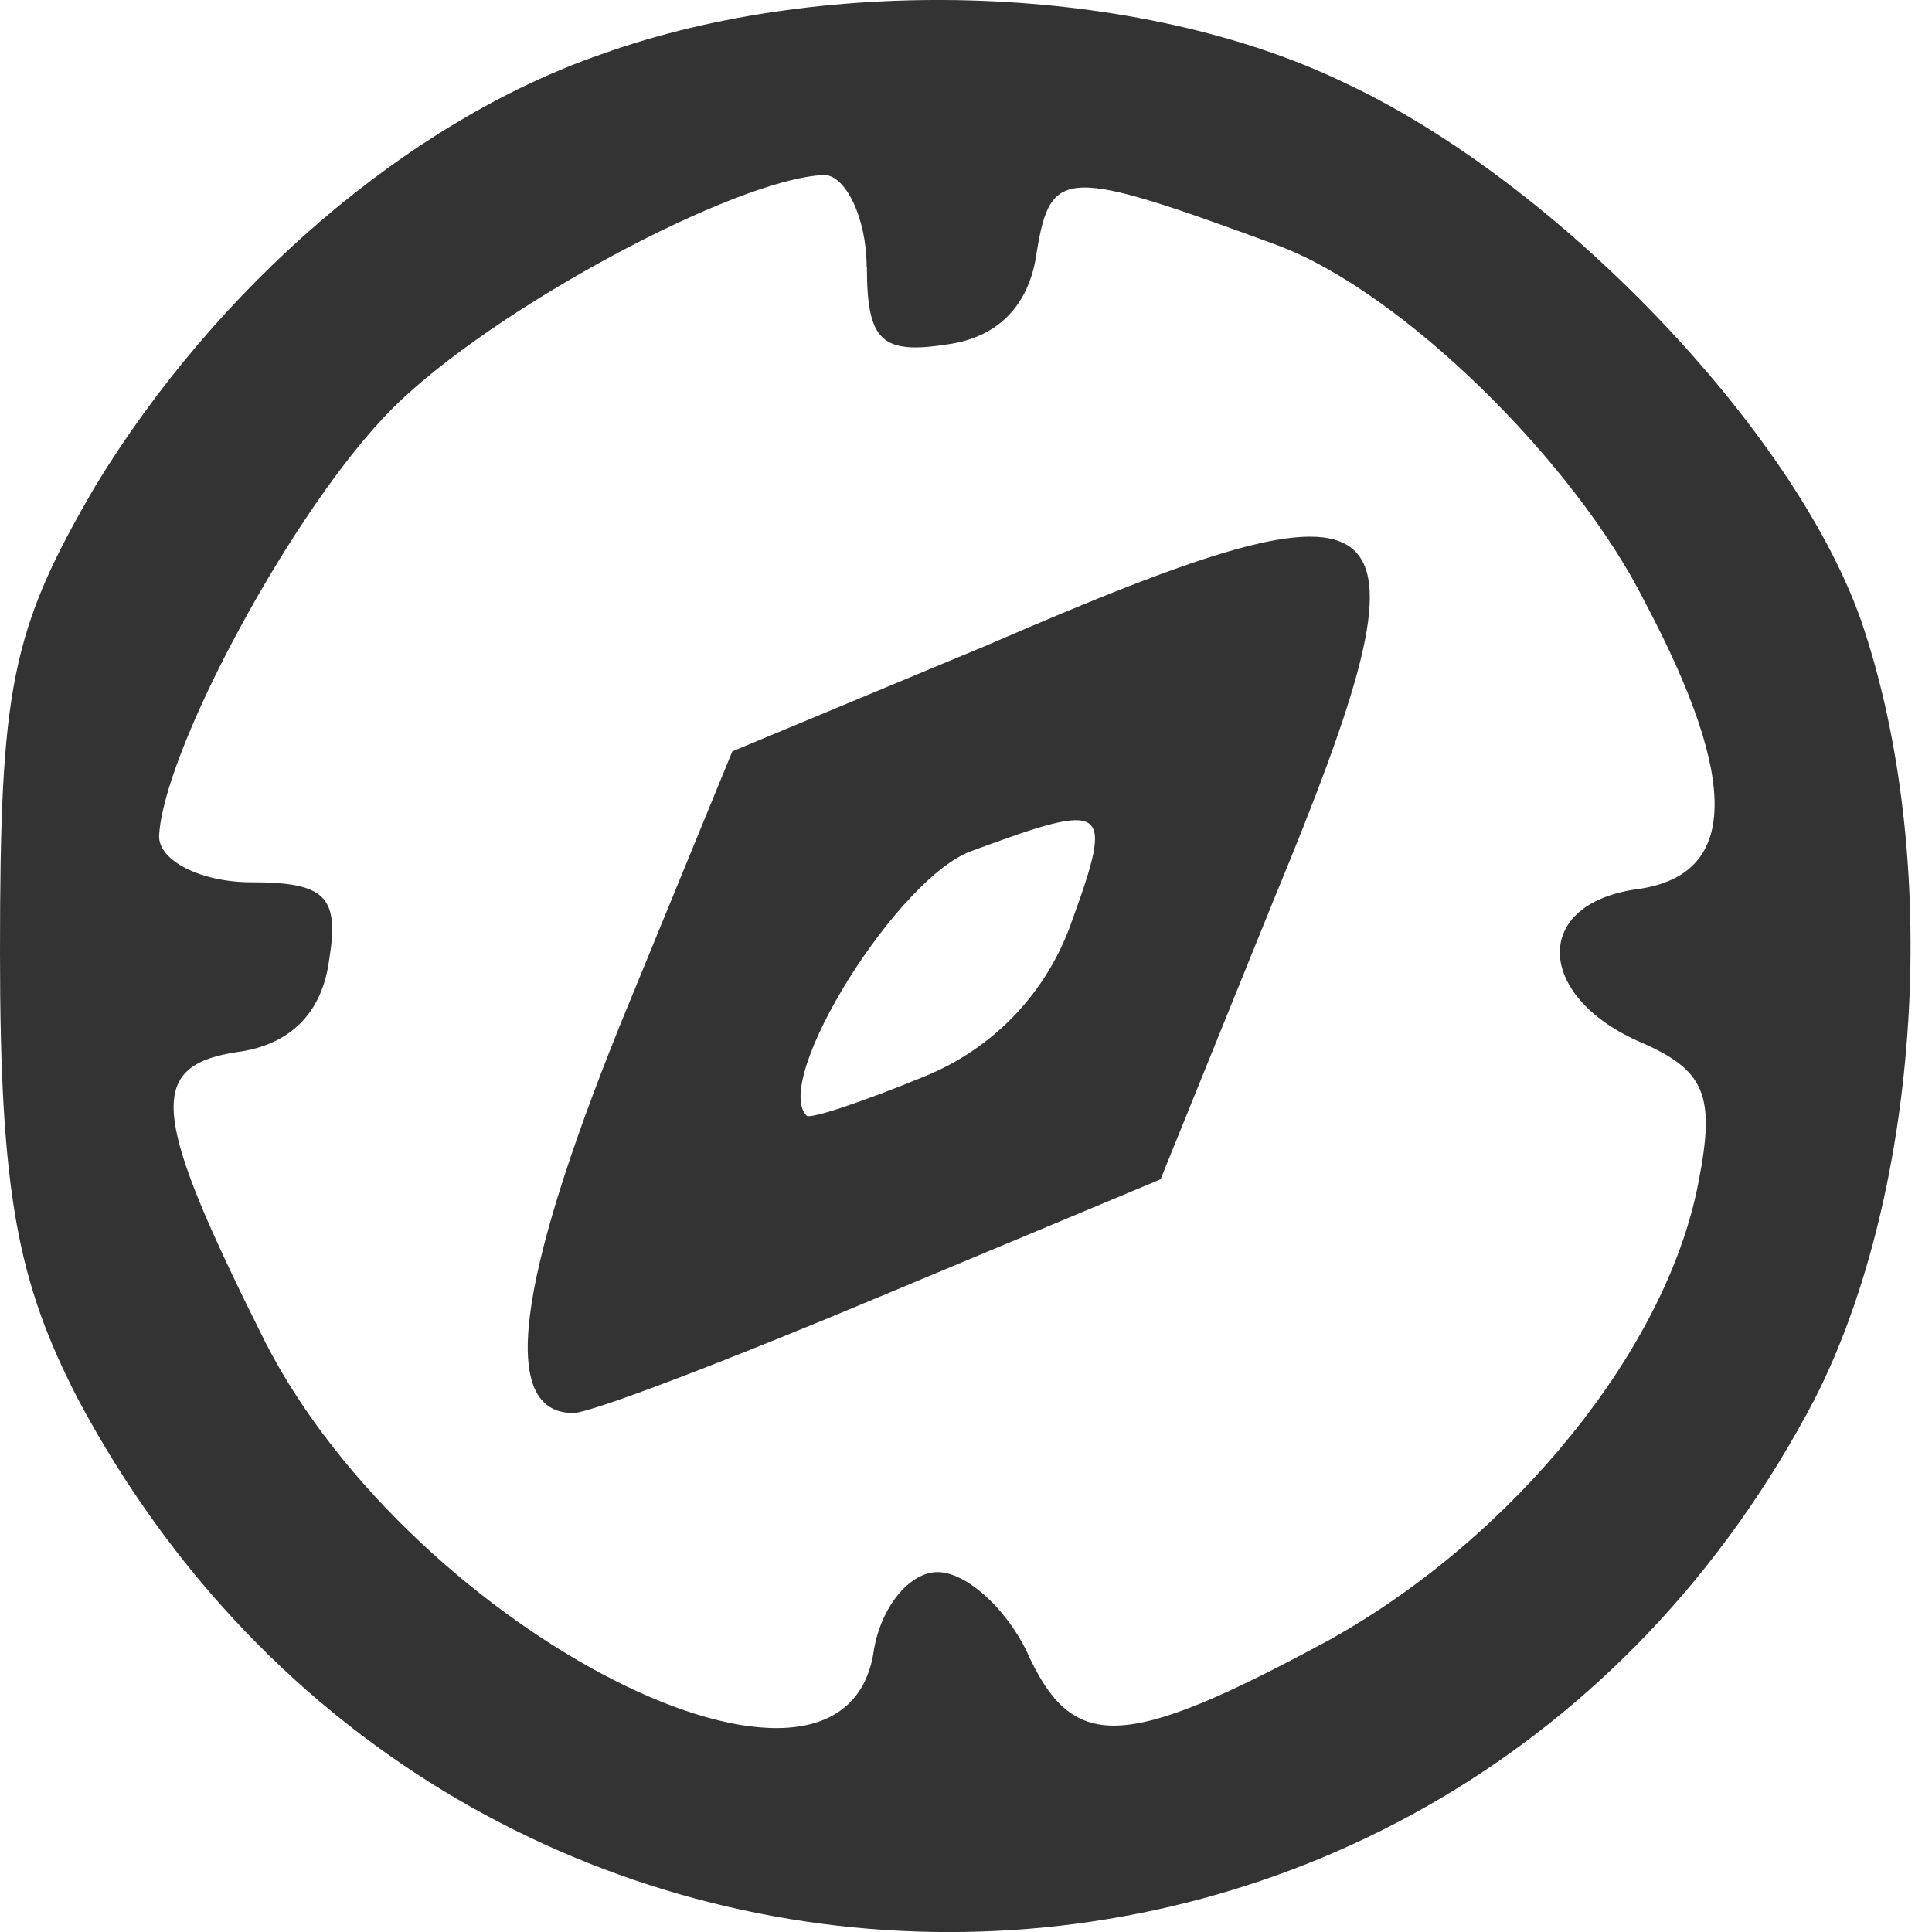
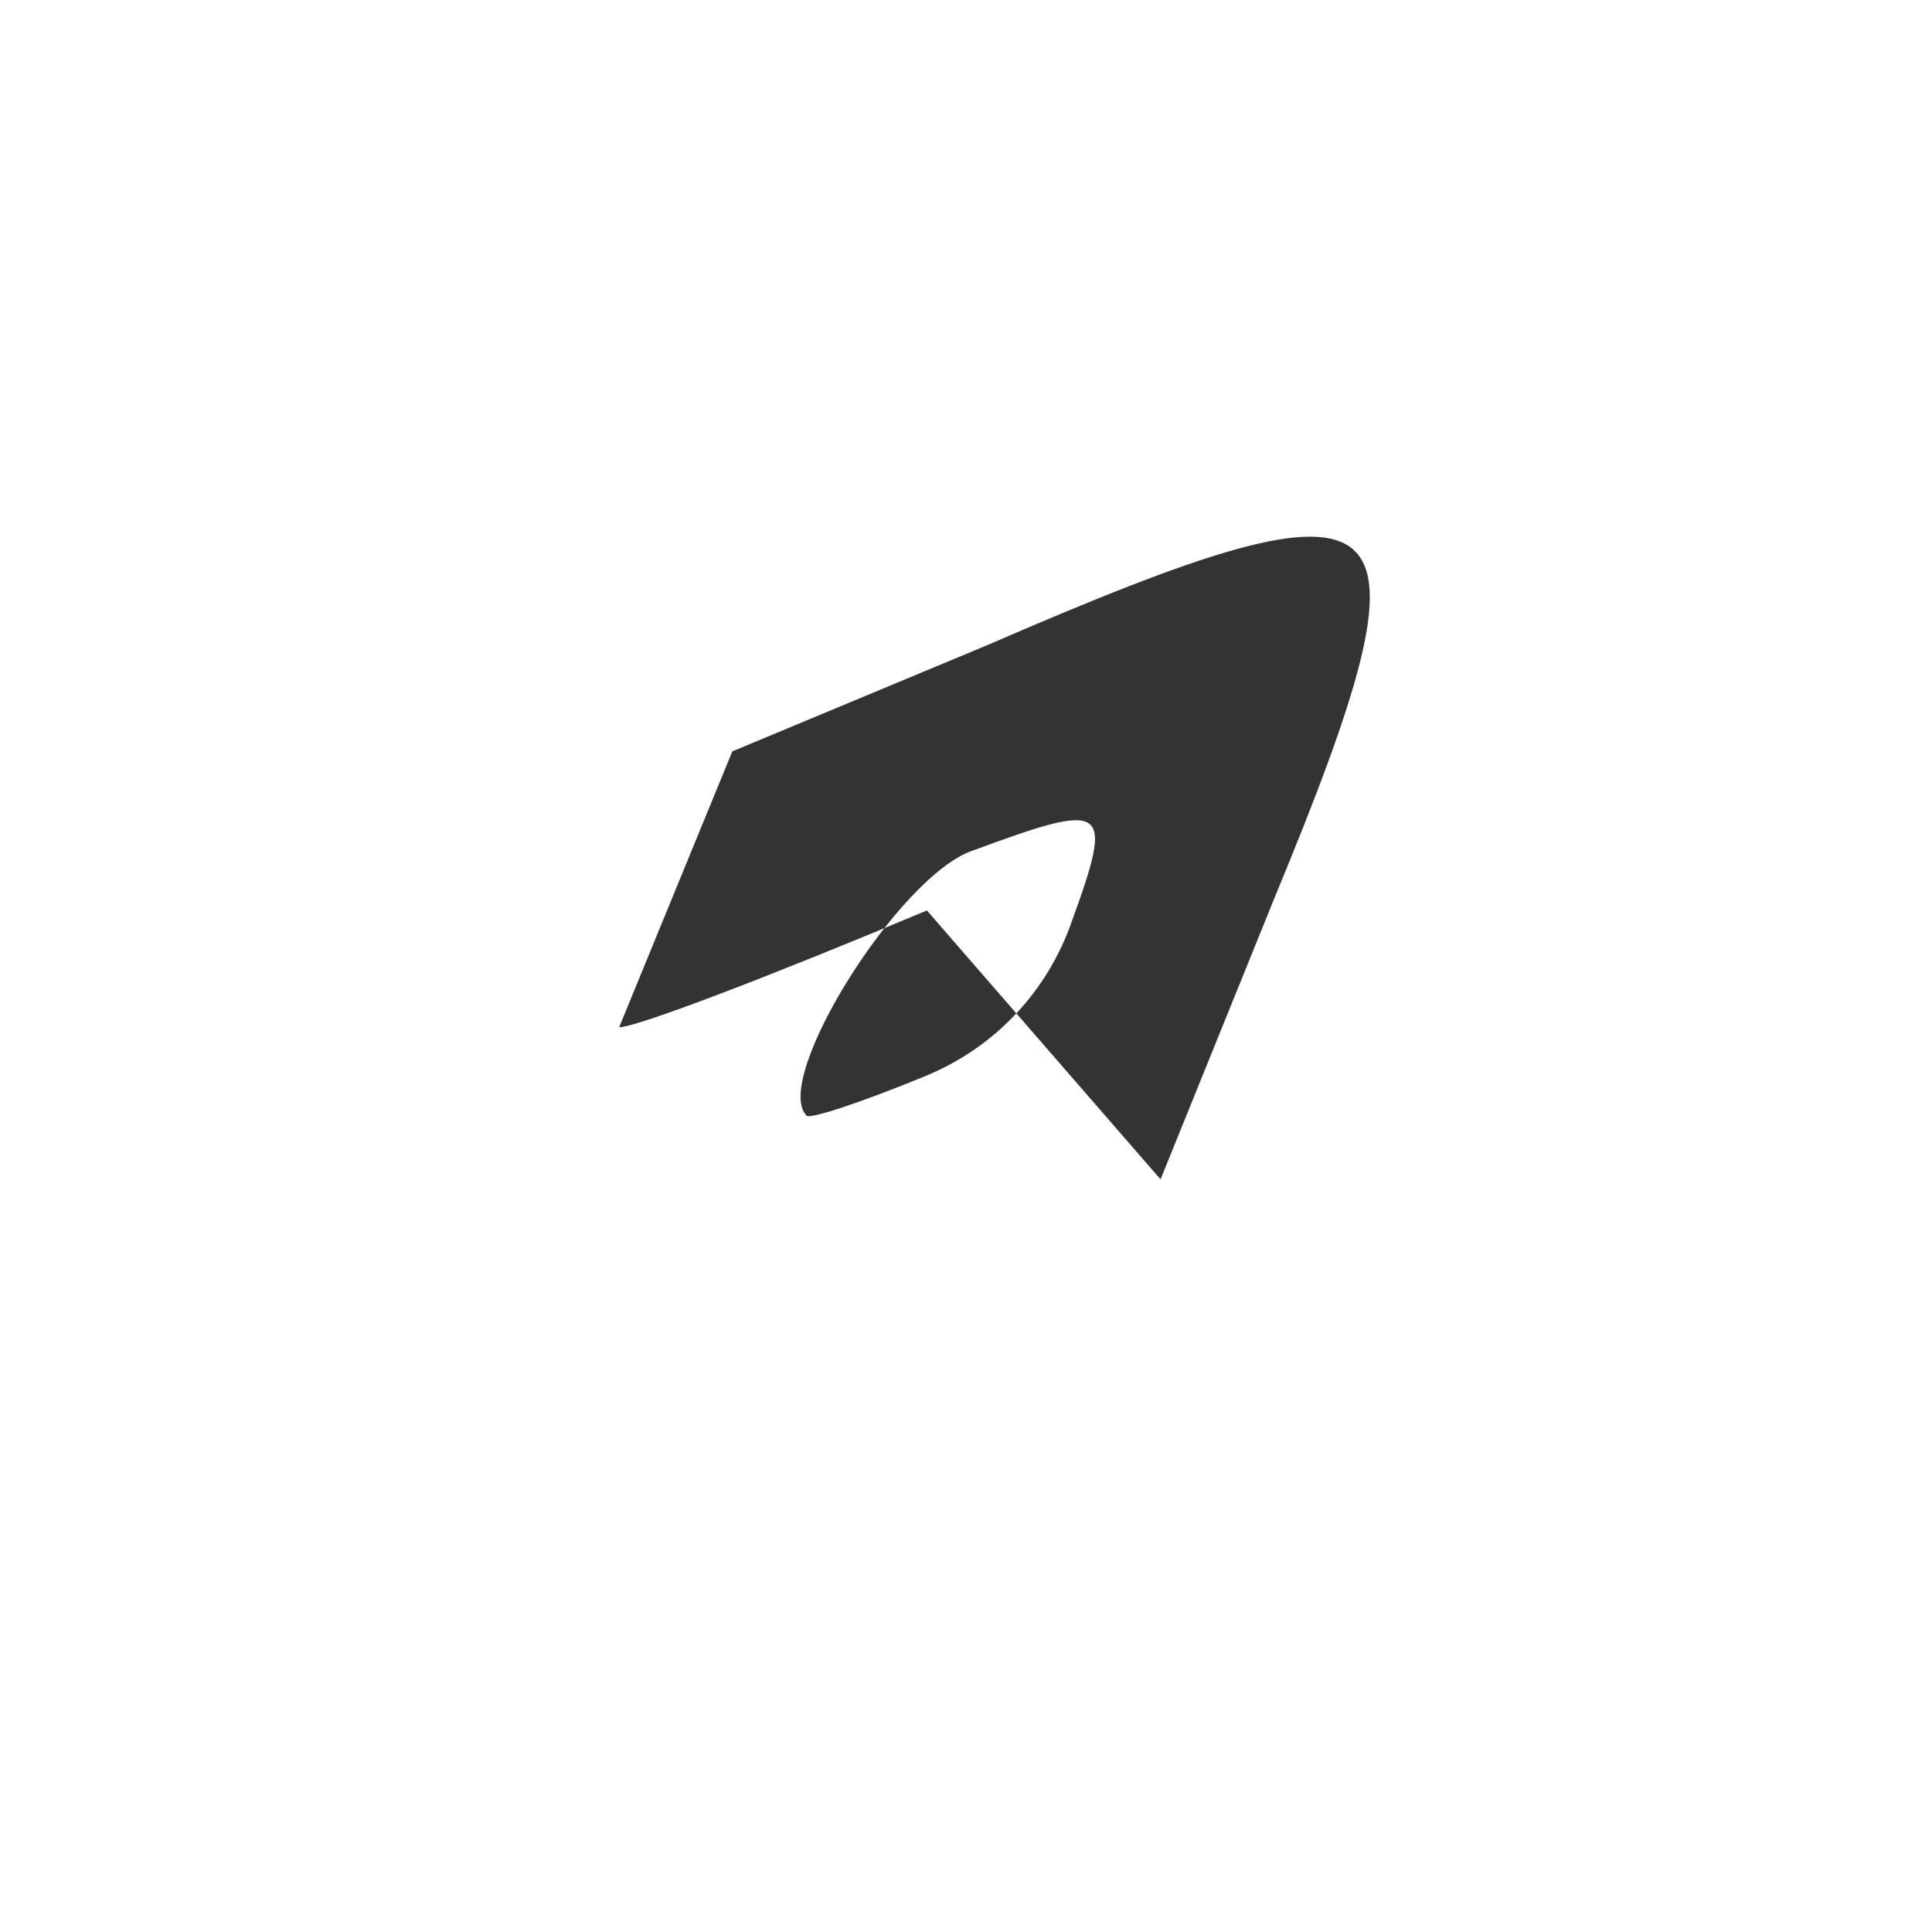
<svg xmlns="http://www.w3.org/2000/svg" width="28" height="28" viewBox="0 0 7.408 7.408" version="1.1" id="svg15919">
  <defs id="defs15916" />
-   <path d="M 2.306,0.208 C 1.56,0.466 0.828,1.104 0.366,1.863 0.041,2.419 0,2.637 0,3.654 c 0,0.922 0.068,1.262 0.298,1.709 1.452,2.727 5.236,2.727 6.661,0 C 7.366,4.563 7.448,3.288 7.136,2.379 6.878,1.646 5.969,0.697 5.155,0.317 4.368,-0.063 3.174,-0.104 2.306,0.208 Z M 3.324,1.022 c 0,0.285 0.054,0.339 0.312,0.298 0.19,-0.027 0.312,-0.149 0.339,-0.353 0.054,-0.326 0.109,-0.326 0.922,-0.027 0.475,0.176 1.14,0.828 1.411,1.37 0.366,0.692 0.353,1.045 -0.027,1.099 -0.407,0.054 -0.393,0.407 0,0.583 C 6.539,4.102 6.579,4.197 6.512,4.536 6.39,5.173 5.806,5.892 5.101,6.286 4.3,6.72 4.11,6.72 3.934,6.326 3.853,6.164 3.704,6.028 3.595,6.028 c -0.109,0 -0.217,0.136 -0.244,0.298 C 3.242,7.1 1.587,6.259 1.017,5.146 0.583,4.278 0.556,4.088 0.909,4.034 1.112,4.007 1.235,3.885 1.262,3.681 1.302,3.437 1.248,3.383 0.963,3.383 c -0.19,0 -0.353,-0.081 -0.353,-0.176 0.014,-0.326 0.516,-1.262 0.895,-1.641 0.38,-0.38 1.316,-0.882 1.655,-0.895 0.081,0 0.163,0.163 0.163,0.353 z" id="path5" style="fill:#333333;fill-opacity:1;stroke-width:0.014" />
-   <path d="M 3.785,2.474 2.808,2.881 2.374,3.939 C 1.981,4.916 1.913,5.418 2.198,5.418 c 0.068,0 0.597,-0.203 1.18,-0.448 L 4.45,4.522 4.884,3.45 C 5.535,1.877 5.413,1.768 3.785,2.474 Z M 4.11,3.532 C 4.016,3.803 3.812,4.02 3.541,4.129 3.31,4.224 3.107,4.292 3.093,4.278 2.957,4.142 3.446,3.356 3.731,3.261 4.246,3.071 4.273,3.084 4.11,3.532 Z" id="path6" style="fill:#333333;fill-opacity:1;stroke-width:0.014" />
+   <path d="M 3.785,2.474 2.808,2.881 2.374,3.939 c 0.068,0 0.597,-0.203 1.18,-0.448 L 4.45,4.522 4.884,3.45 C 5.535,1.877 5.413,1.768 3.785,2.474 Z M 4.11,3.532 C 4.016,3.803 3.812,4.02 3.541,4.129 3.31,4.224 3.107,4.292 3.093,4.278 2.957,4.142 3.446,3.356 3.731,3.261 4.246,3.071 4.273,3.084 4.11,3.532 Z" id="path6" style="fill:#333333;fill-opacity:1;stroke-width:0.014" />
</svg>